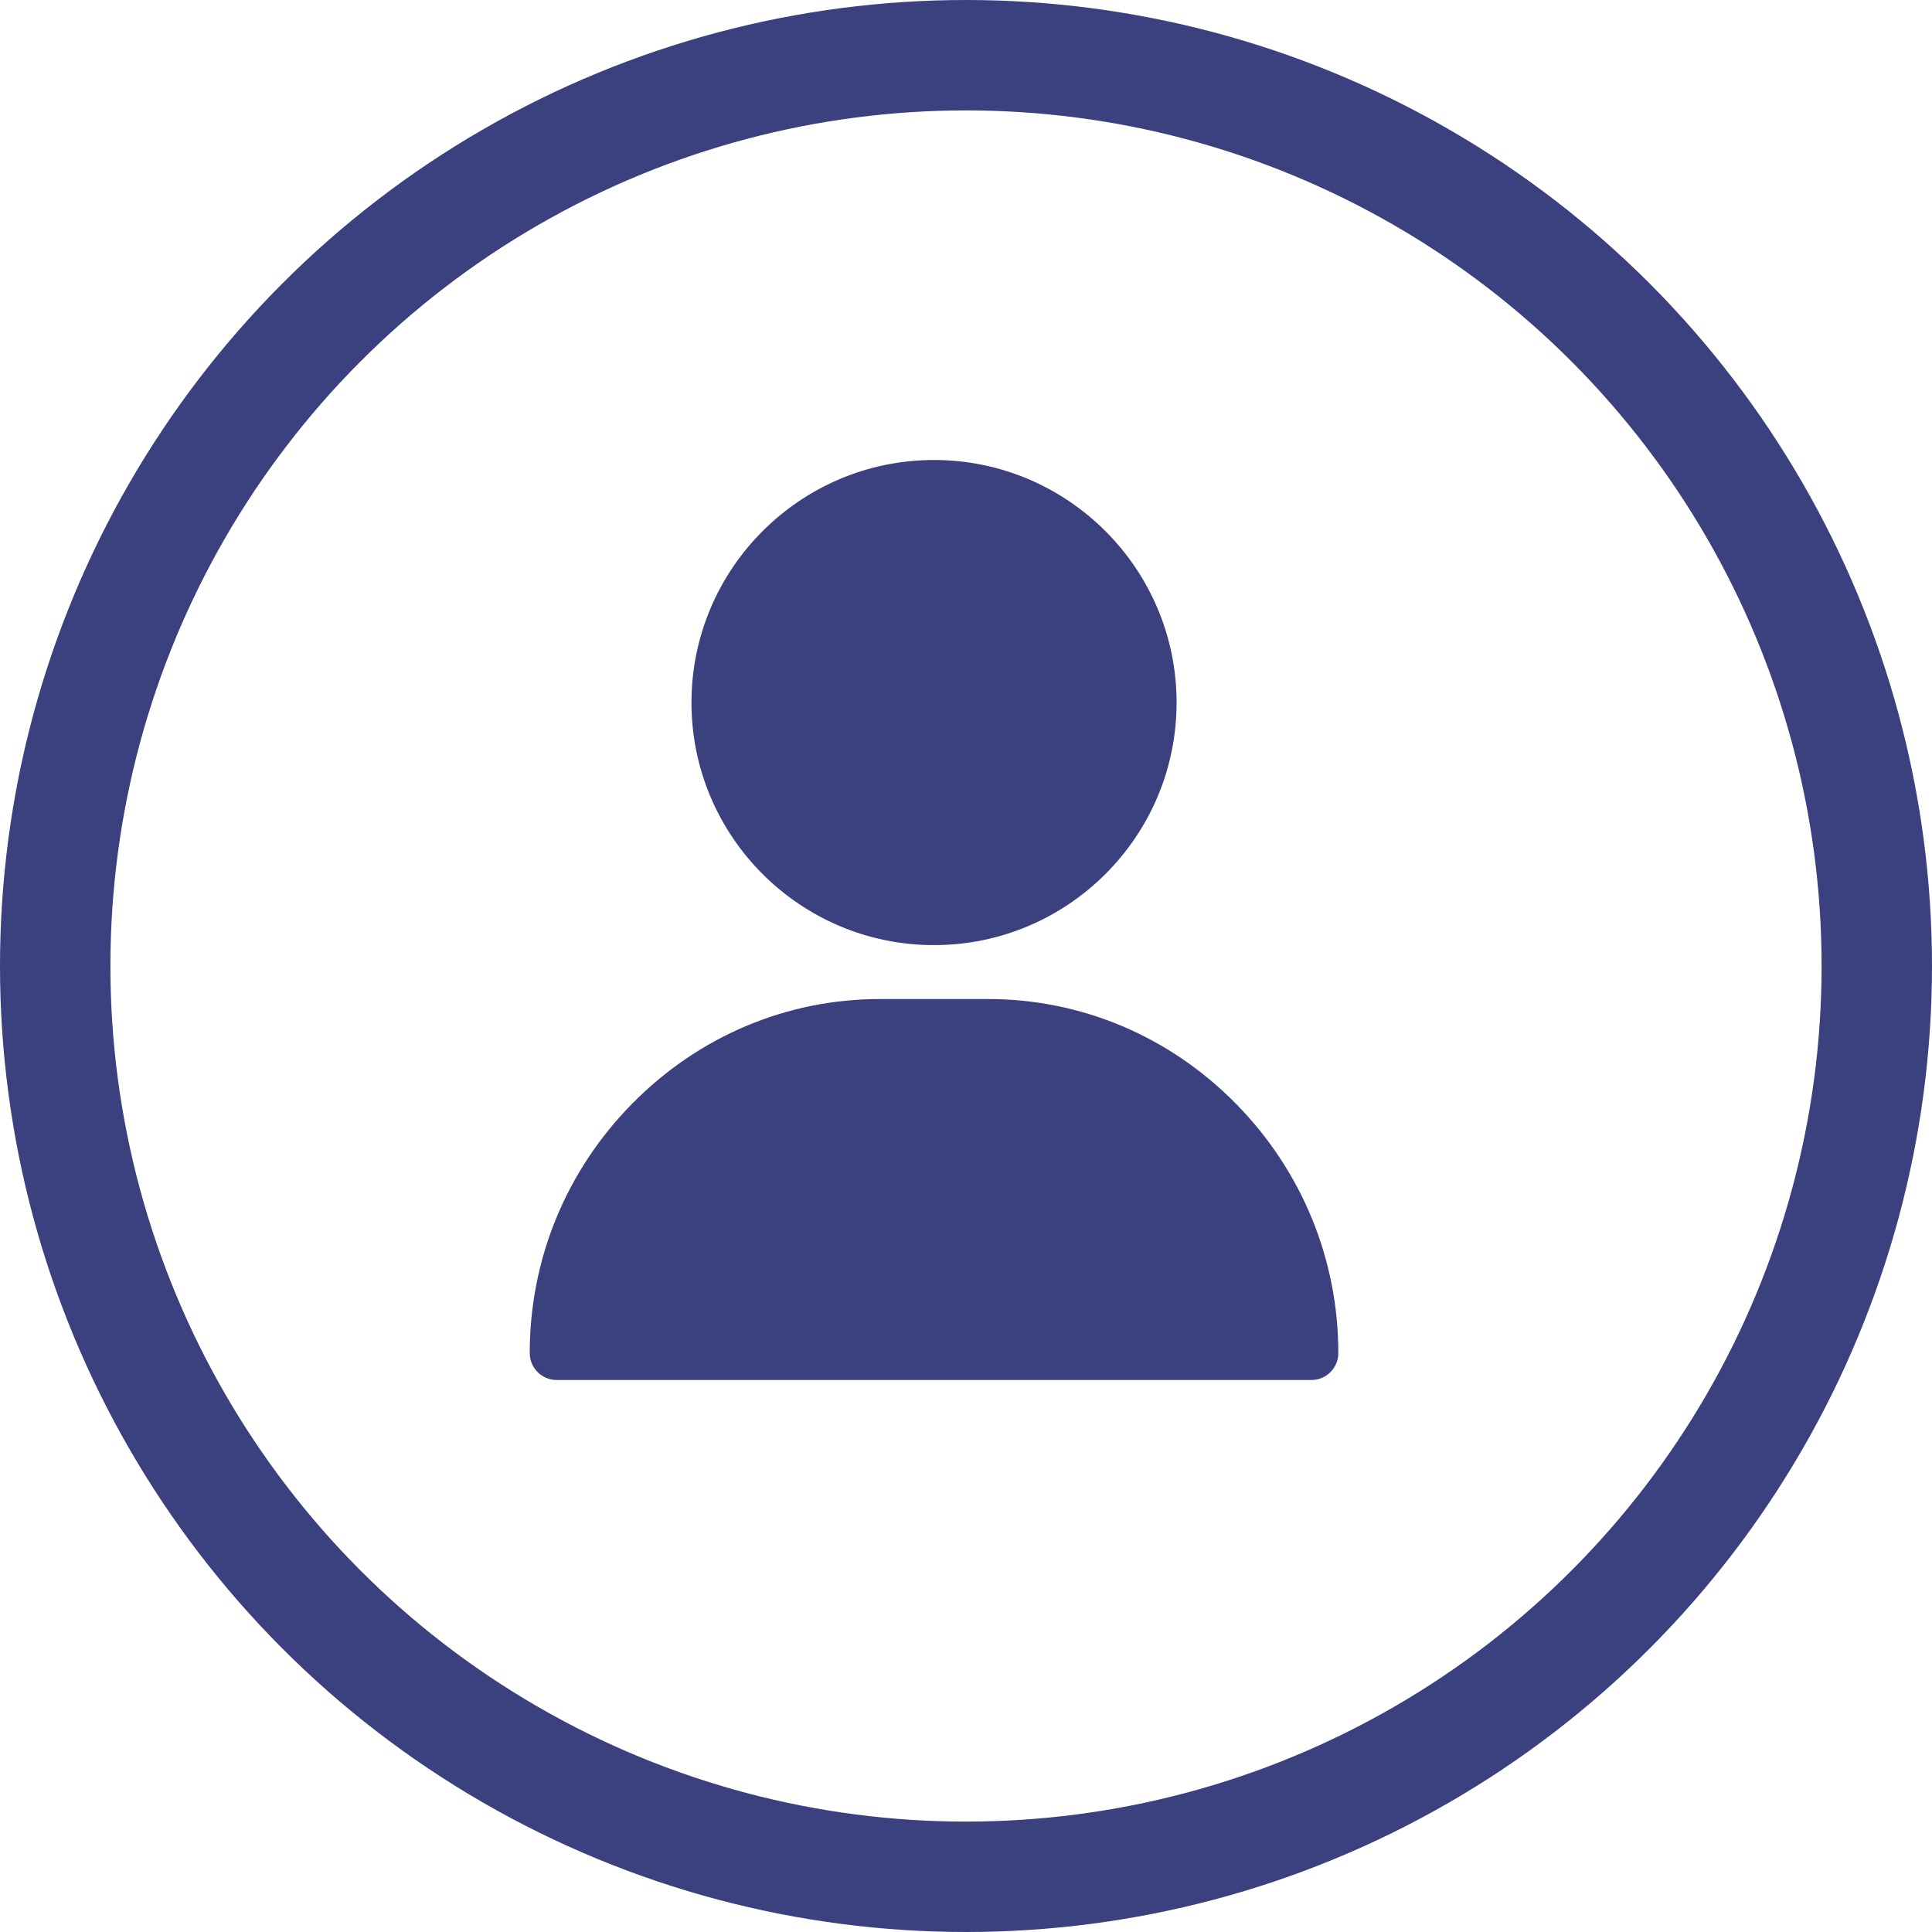
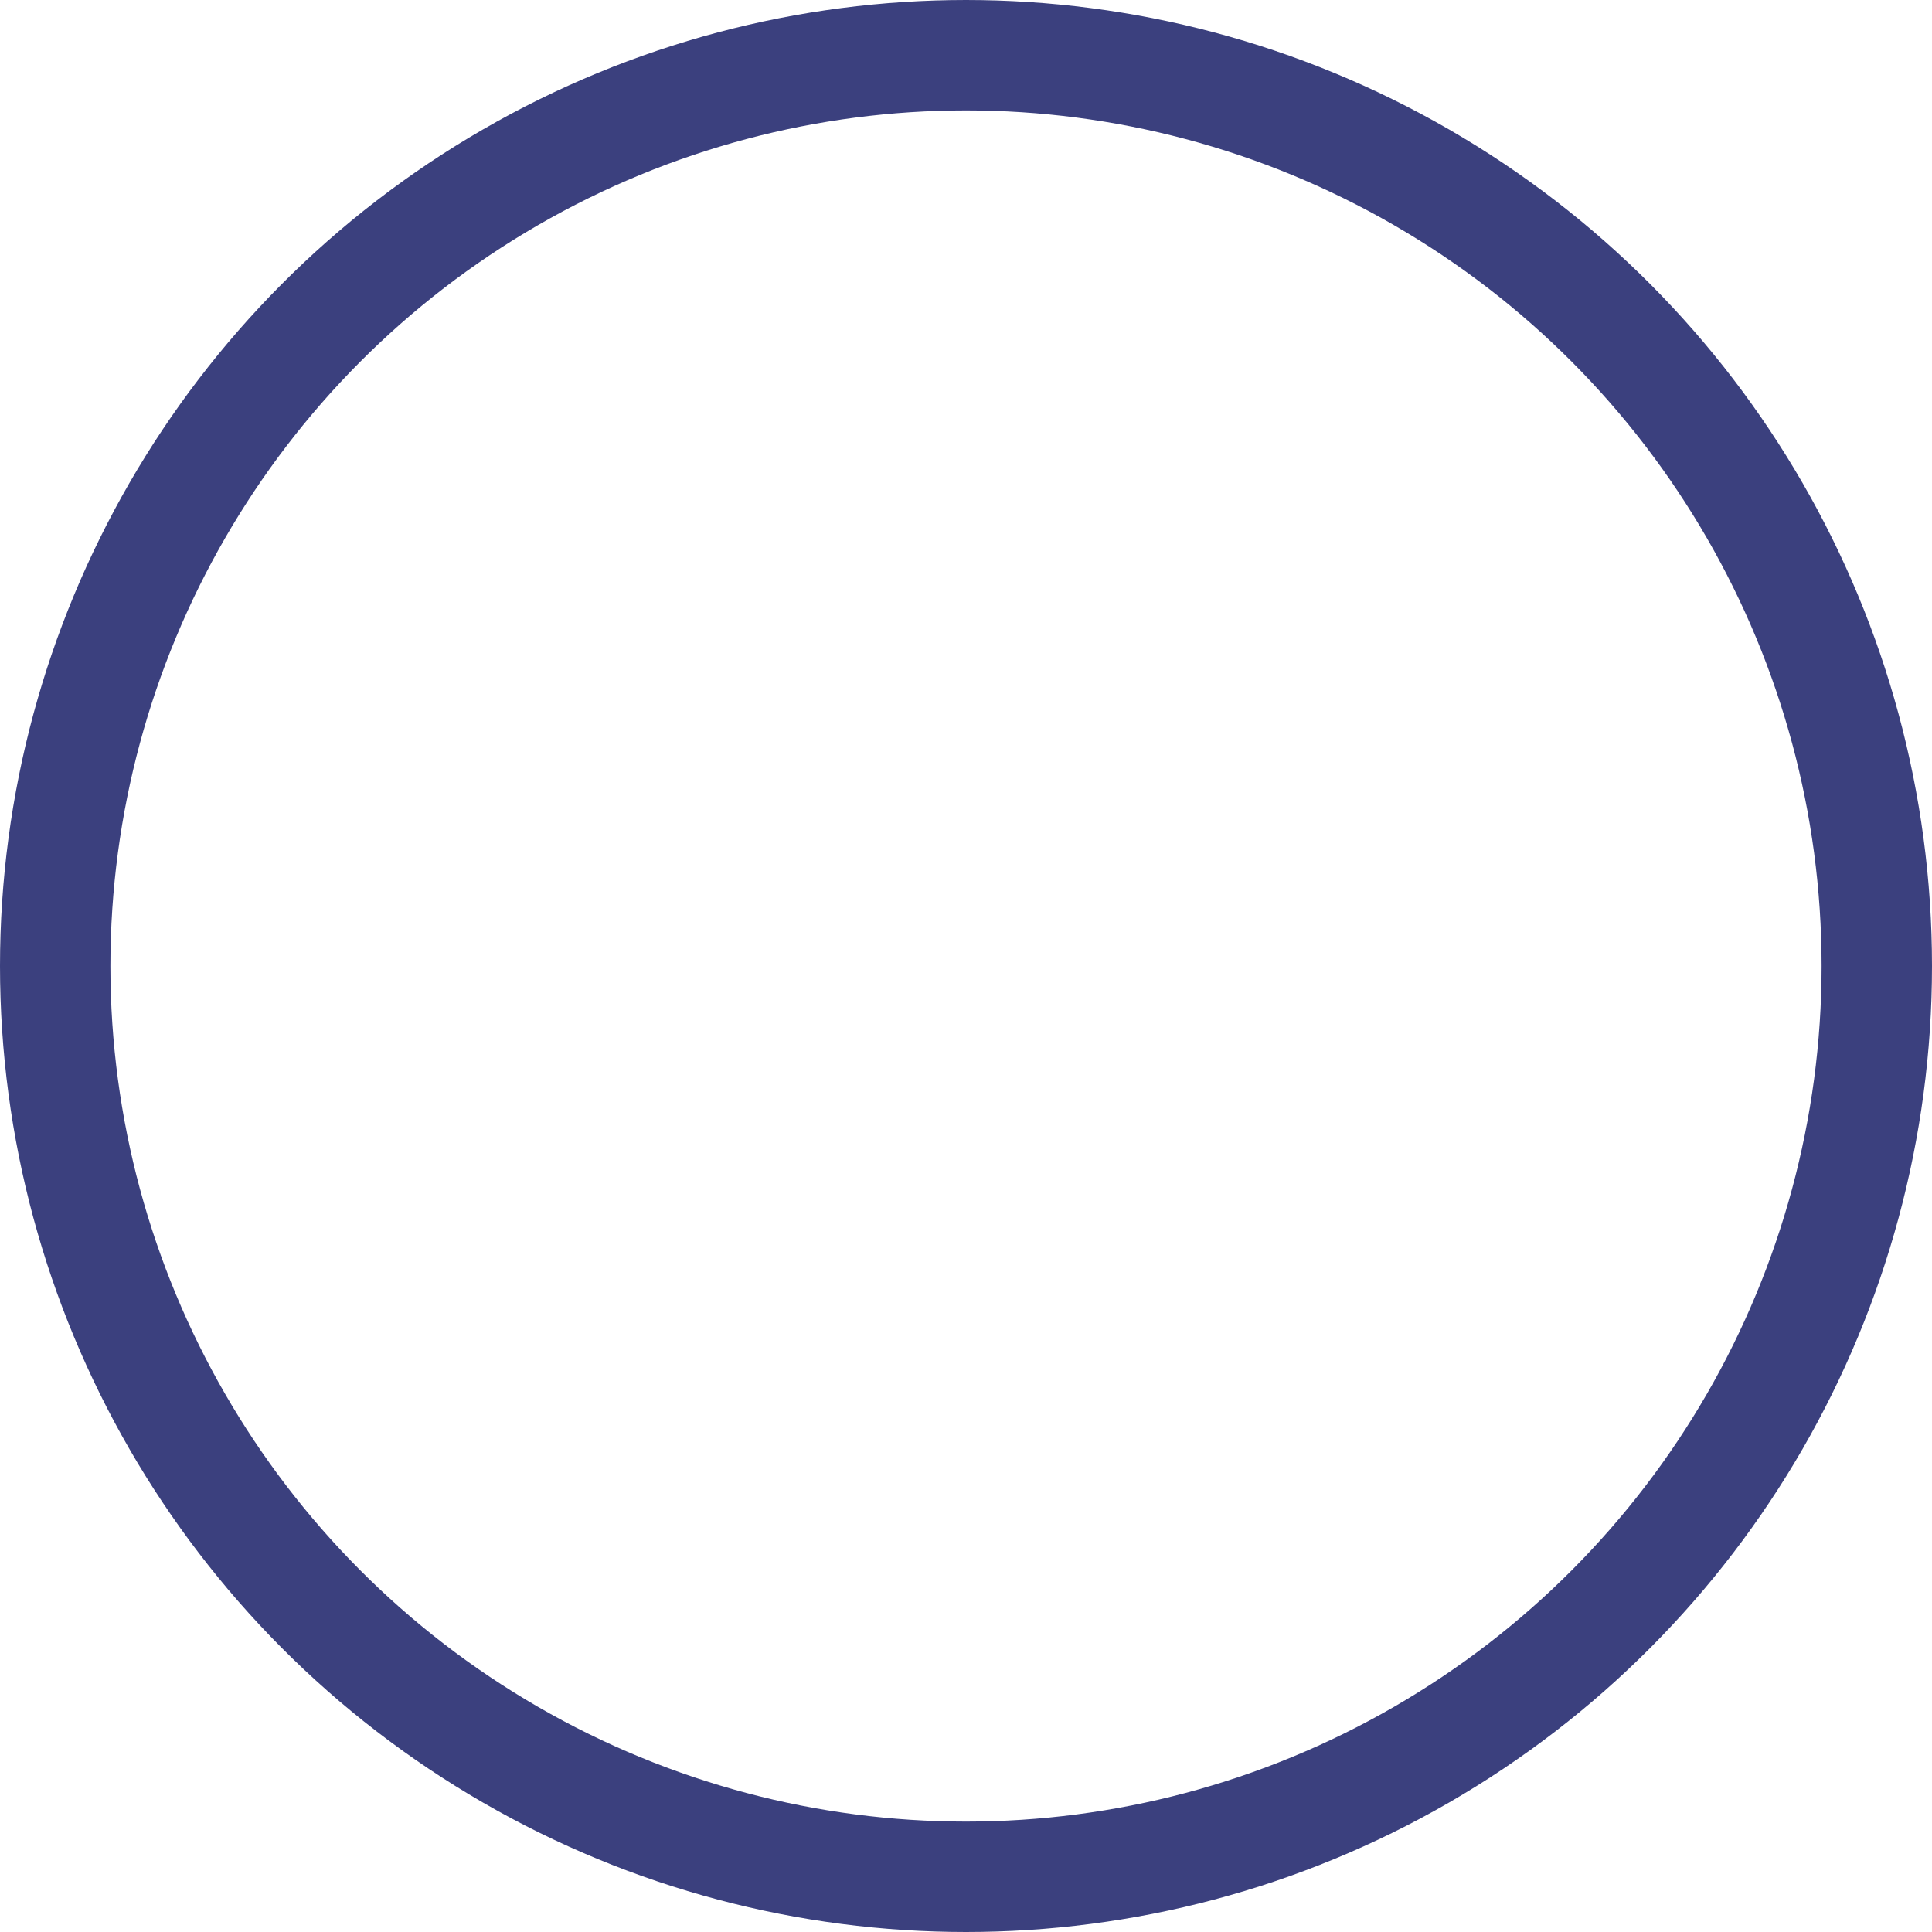
<svg xmlns="http://www.w3.org/2000/svg" width="21" height="21" viewBox="0 0 21 21" fill="none">
  <circle cx="10.5" cy="10.5" r="9.9" stroke="#3b407e" stroke-width="1.2" />
-   <path d="M10.152 5C8.698 5 7.516 6.183 7.516 7.637C7.516 9.091 8.698 10.273 10.152 10.273C11.606 10.273 12.789 9.091 12.789 7.637C12.789 6.183 11.606 5 10.152 5Z" fill="#3b407e" />
-   <path d="M13.433 11.996C12.711 11.263 11.754 10.859 10.738 10.859H9.566C8.551 10.859 7.594 11.263 6.872 11.996C6.153 12.725 5.758 13.688 5.758 14.707C5.758 14.869 5.889 15 6.051 15H14.254C14.416 15 14.547 14.869 14.547 14.707C14.547 13.688 14.151 12.725 13.433 11.996Z" fill="#3b407e" />
</svg>